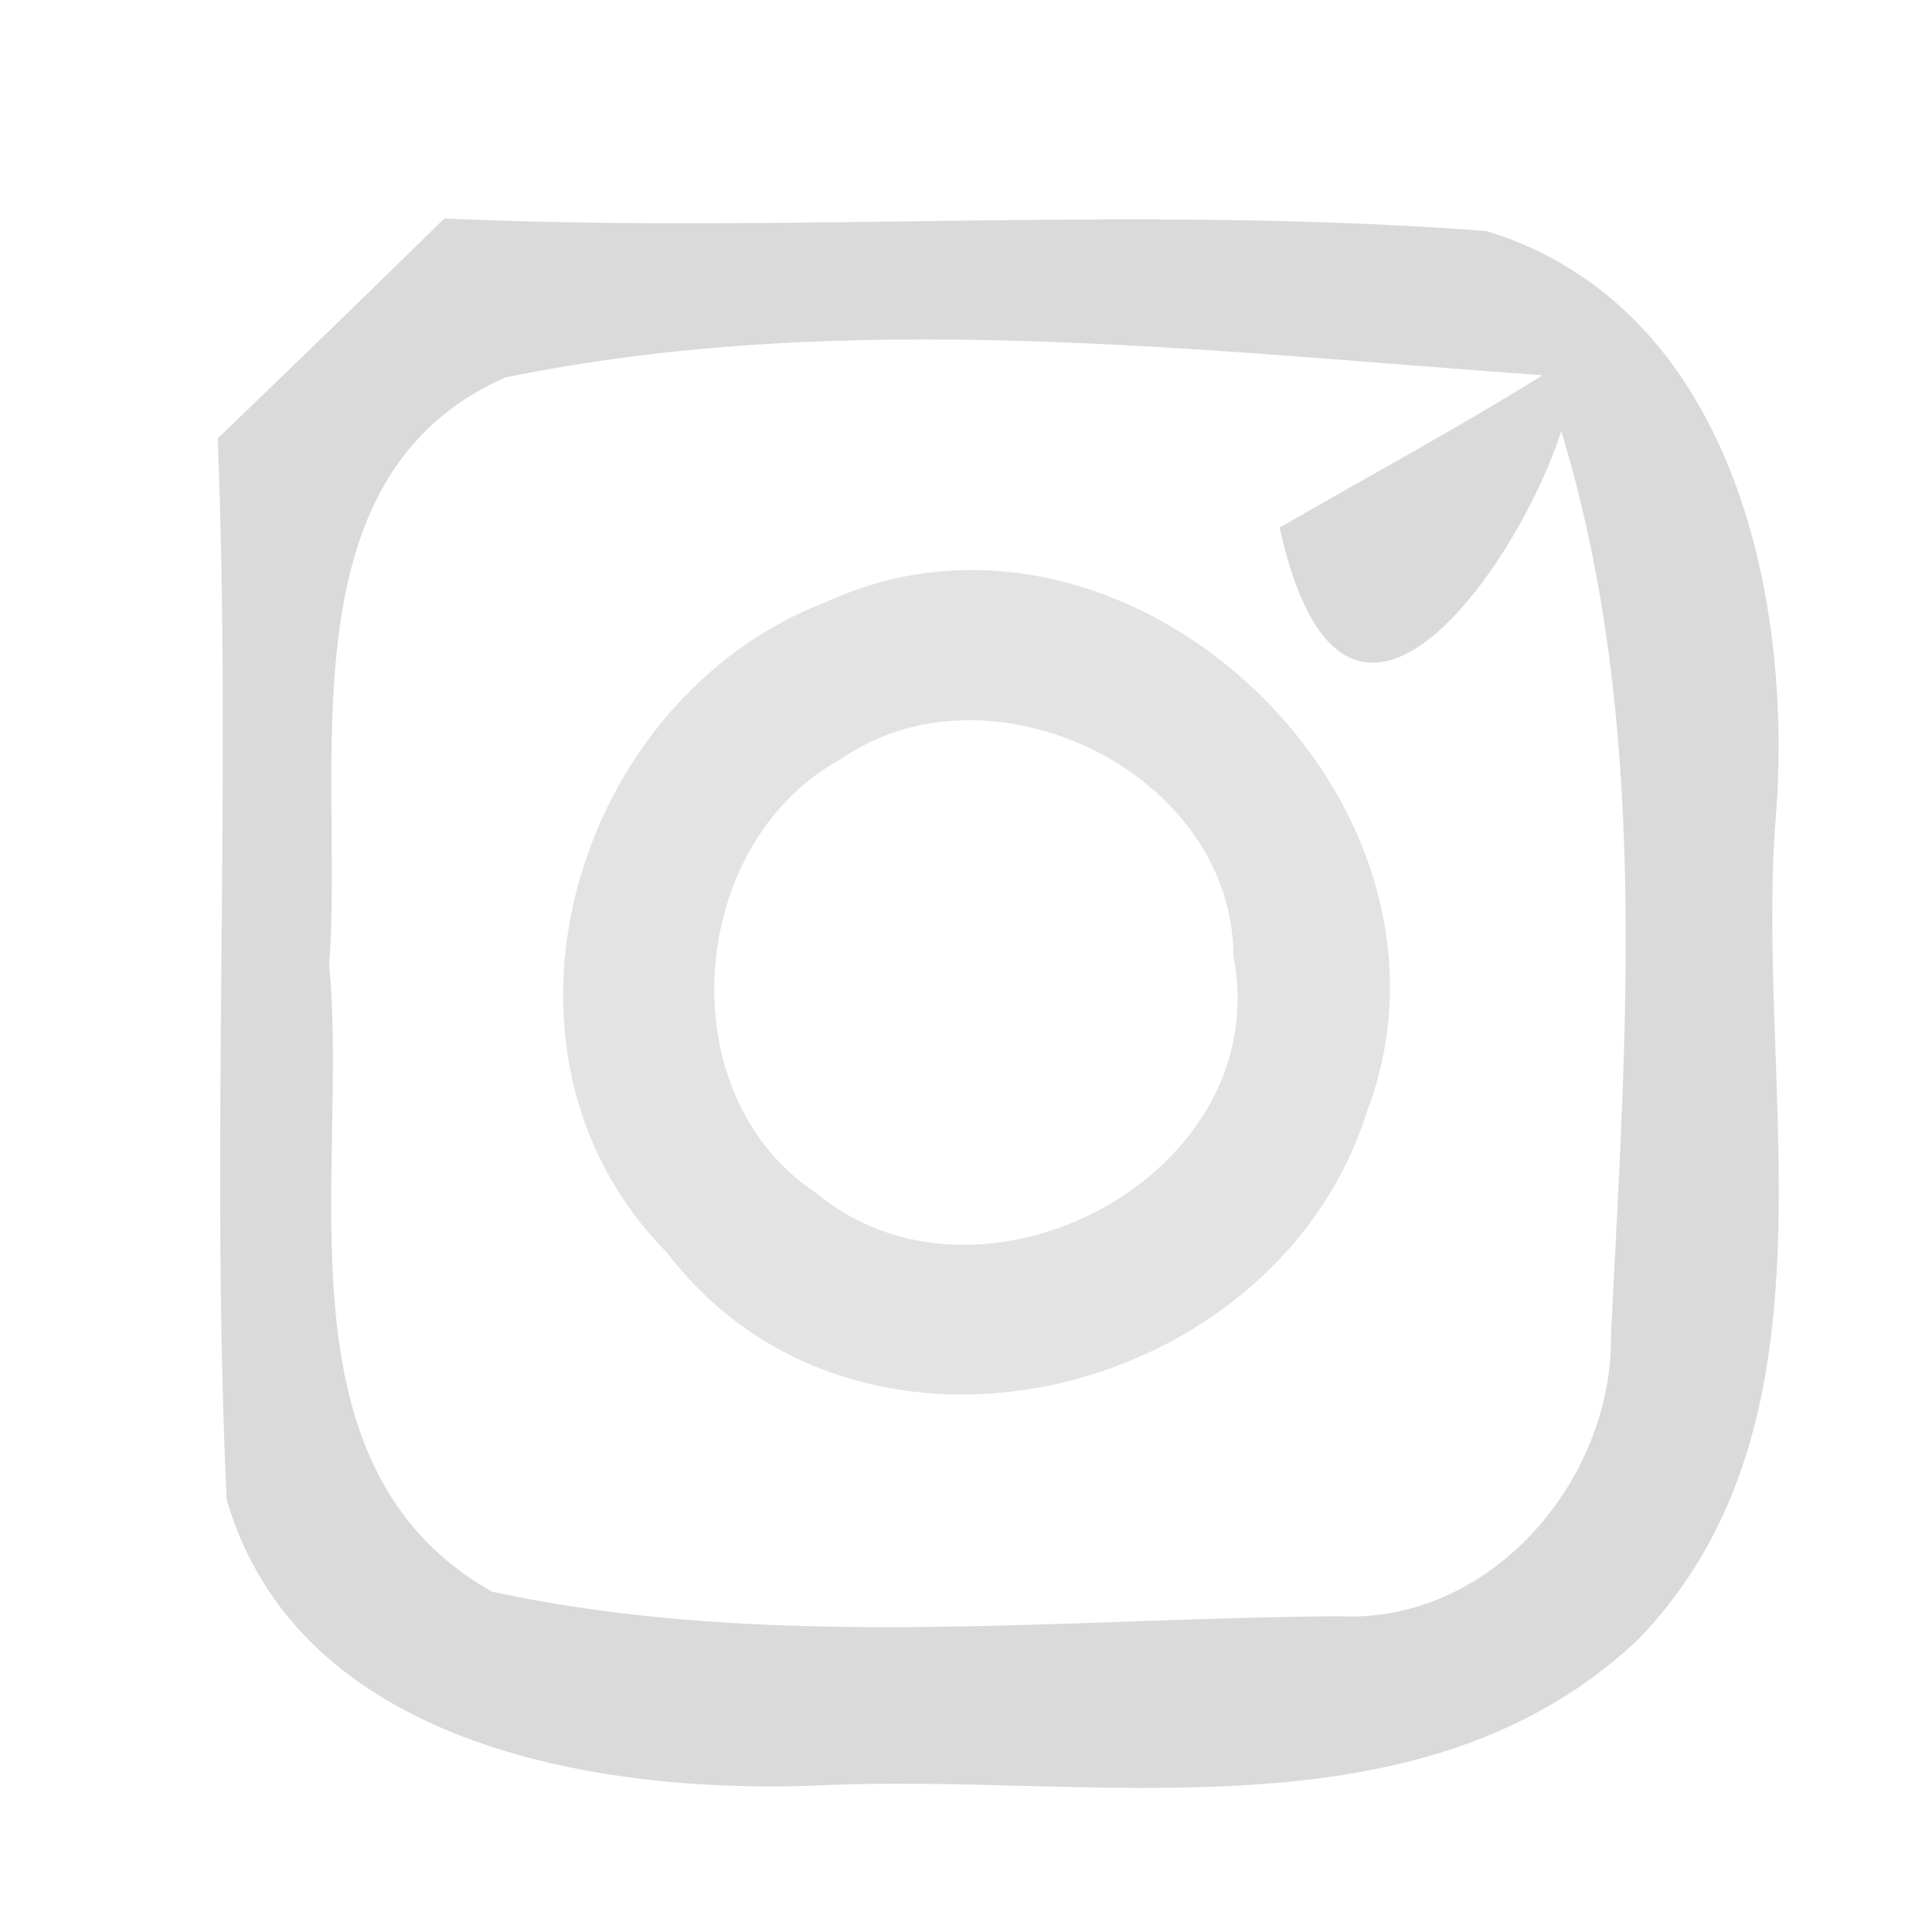
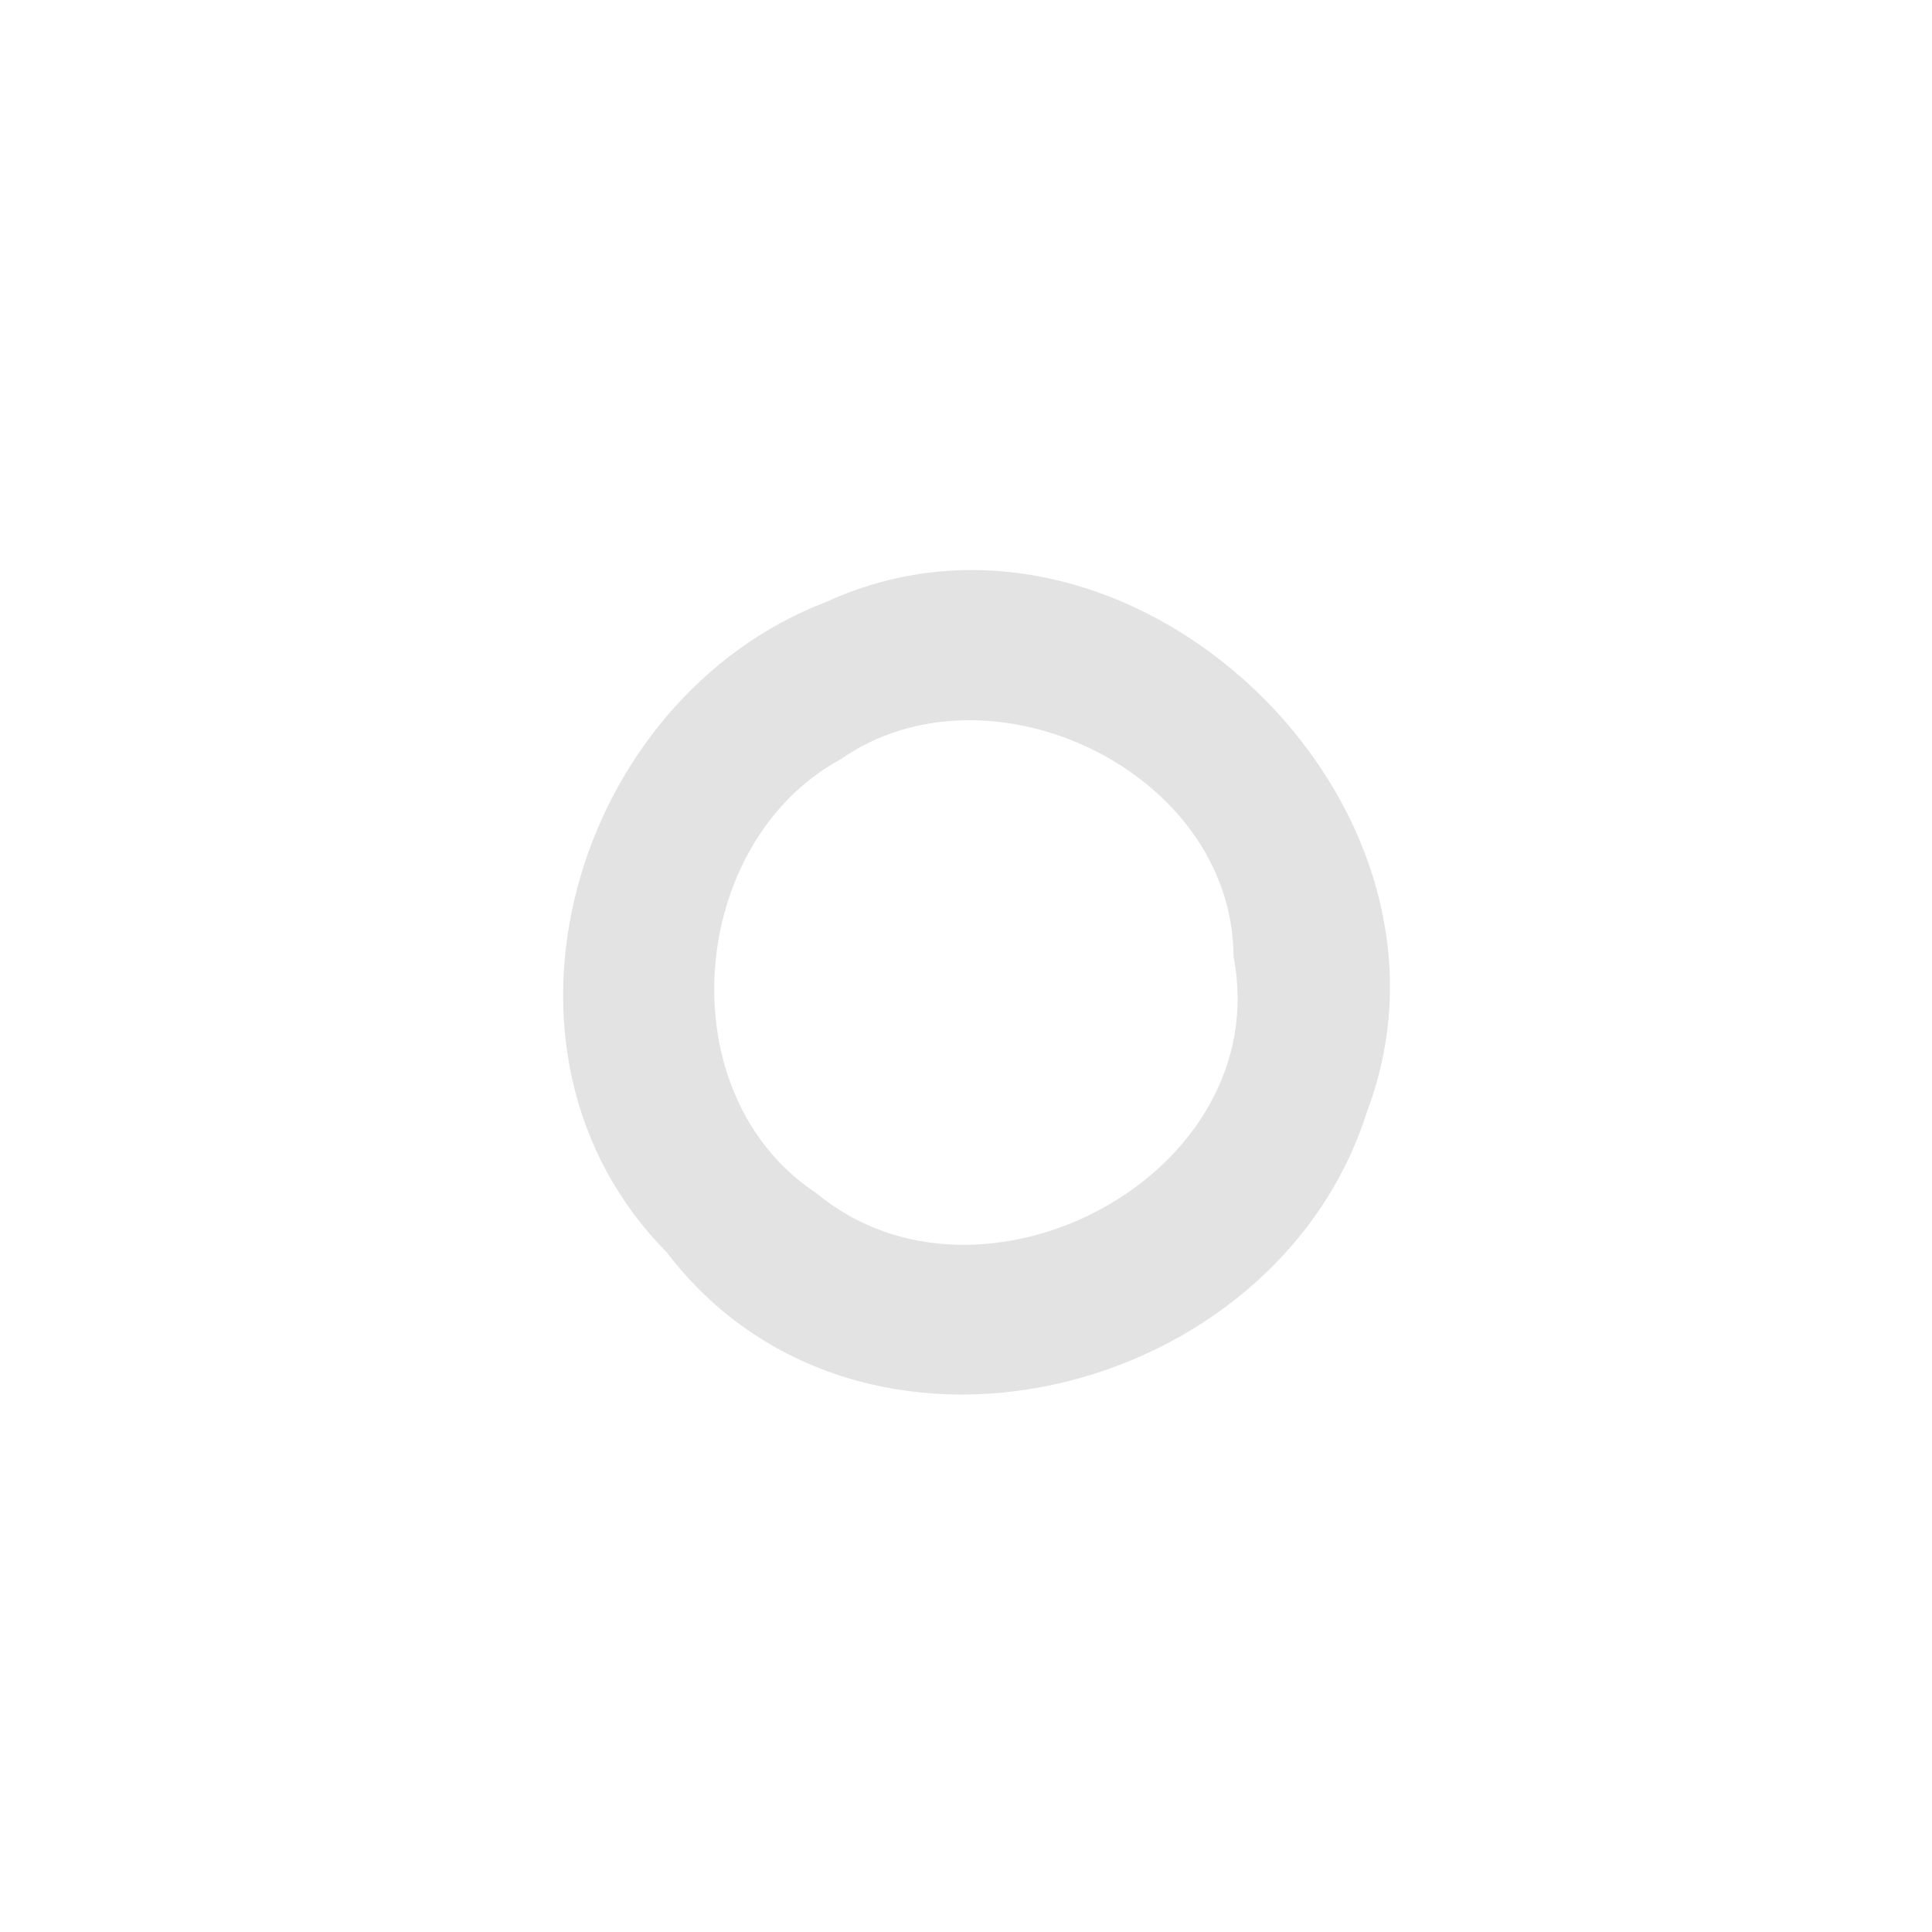
<svg xmlns="http://www.w3.org/2000/svg" width="26pt" height="26pt" viewBox="0 0 26 26" version="1.1">
  <g id="#d1d1d1d1">
-     <path fill="#d1d1d1" opacity="0.82" d=" M 5.98 2.94 C 10.65 3.15 15.35 2.75 20.01 3.11 C 23.28 4.12 24.13 7.96 23.90 10.97 C 23.60 14.64 24.88 19.10 22.06 22.05 C 19.10 24.86 14.66 23.84 10.97 24.03 C 8.02 24.14 4.01 23.48 3.05 20.18 C 2.83 15.43 3.12 10.66 2.93 5.90 C 3.95 4.92 4.97 3.93 5.98 2.94 M 4.43 12.99 C 4.70 15.78 3.65 19.74 6.62 21.42 C 10.33 22.22 14.23 21.78 18.01 21.75 C 20.05 21.86 21.71 19.93 21.68 17.96 C 21.88 13.91 22.21 9.74 21.01 5.80 C 20.49 7.48 18.11 11.11 17.22 7.10 C 18.40 6.42 19.60 5.77 20.76 5.05 C 16.13 4.72 11.39 4.14 6.80 5.08 C 3.78 6.41 4.63 10.35 4.43 12.99 Z" />
-   </g>
+     </g>
  <g id="#e0e0e0e0">
    <path fill="#e0e0e0" opacity="0.88" d=" M 11.12 8.10 C 15.18 6.24 19.97 10.79 18.40 14.95 C 17.18 18.84 11.55 20.24 8.97 16.85 C 6.30 14.15 7.72 9.40 11.12 8.10 M 11.31 10.22 C 9.25 11.34 8.97 14.73 10.99 16.06 C 13.21 17.90 17.17 15.81 16.60 12.87 C 16.59 10.38 13.31 8.82 11.31 10.22 Z" />
  </g>
</svg>